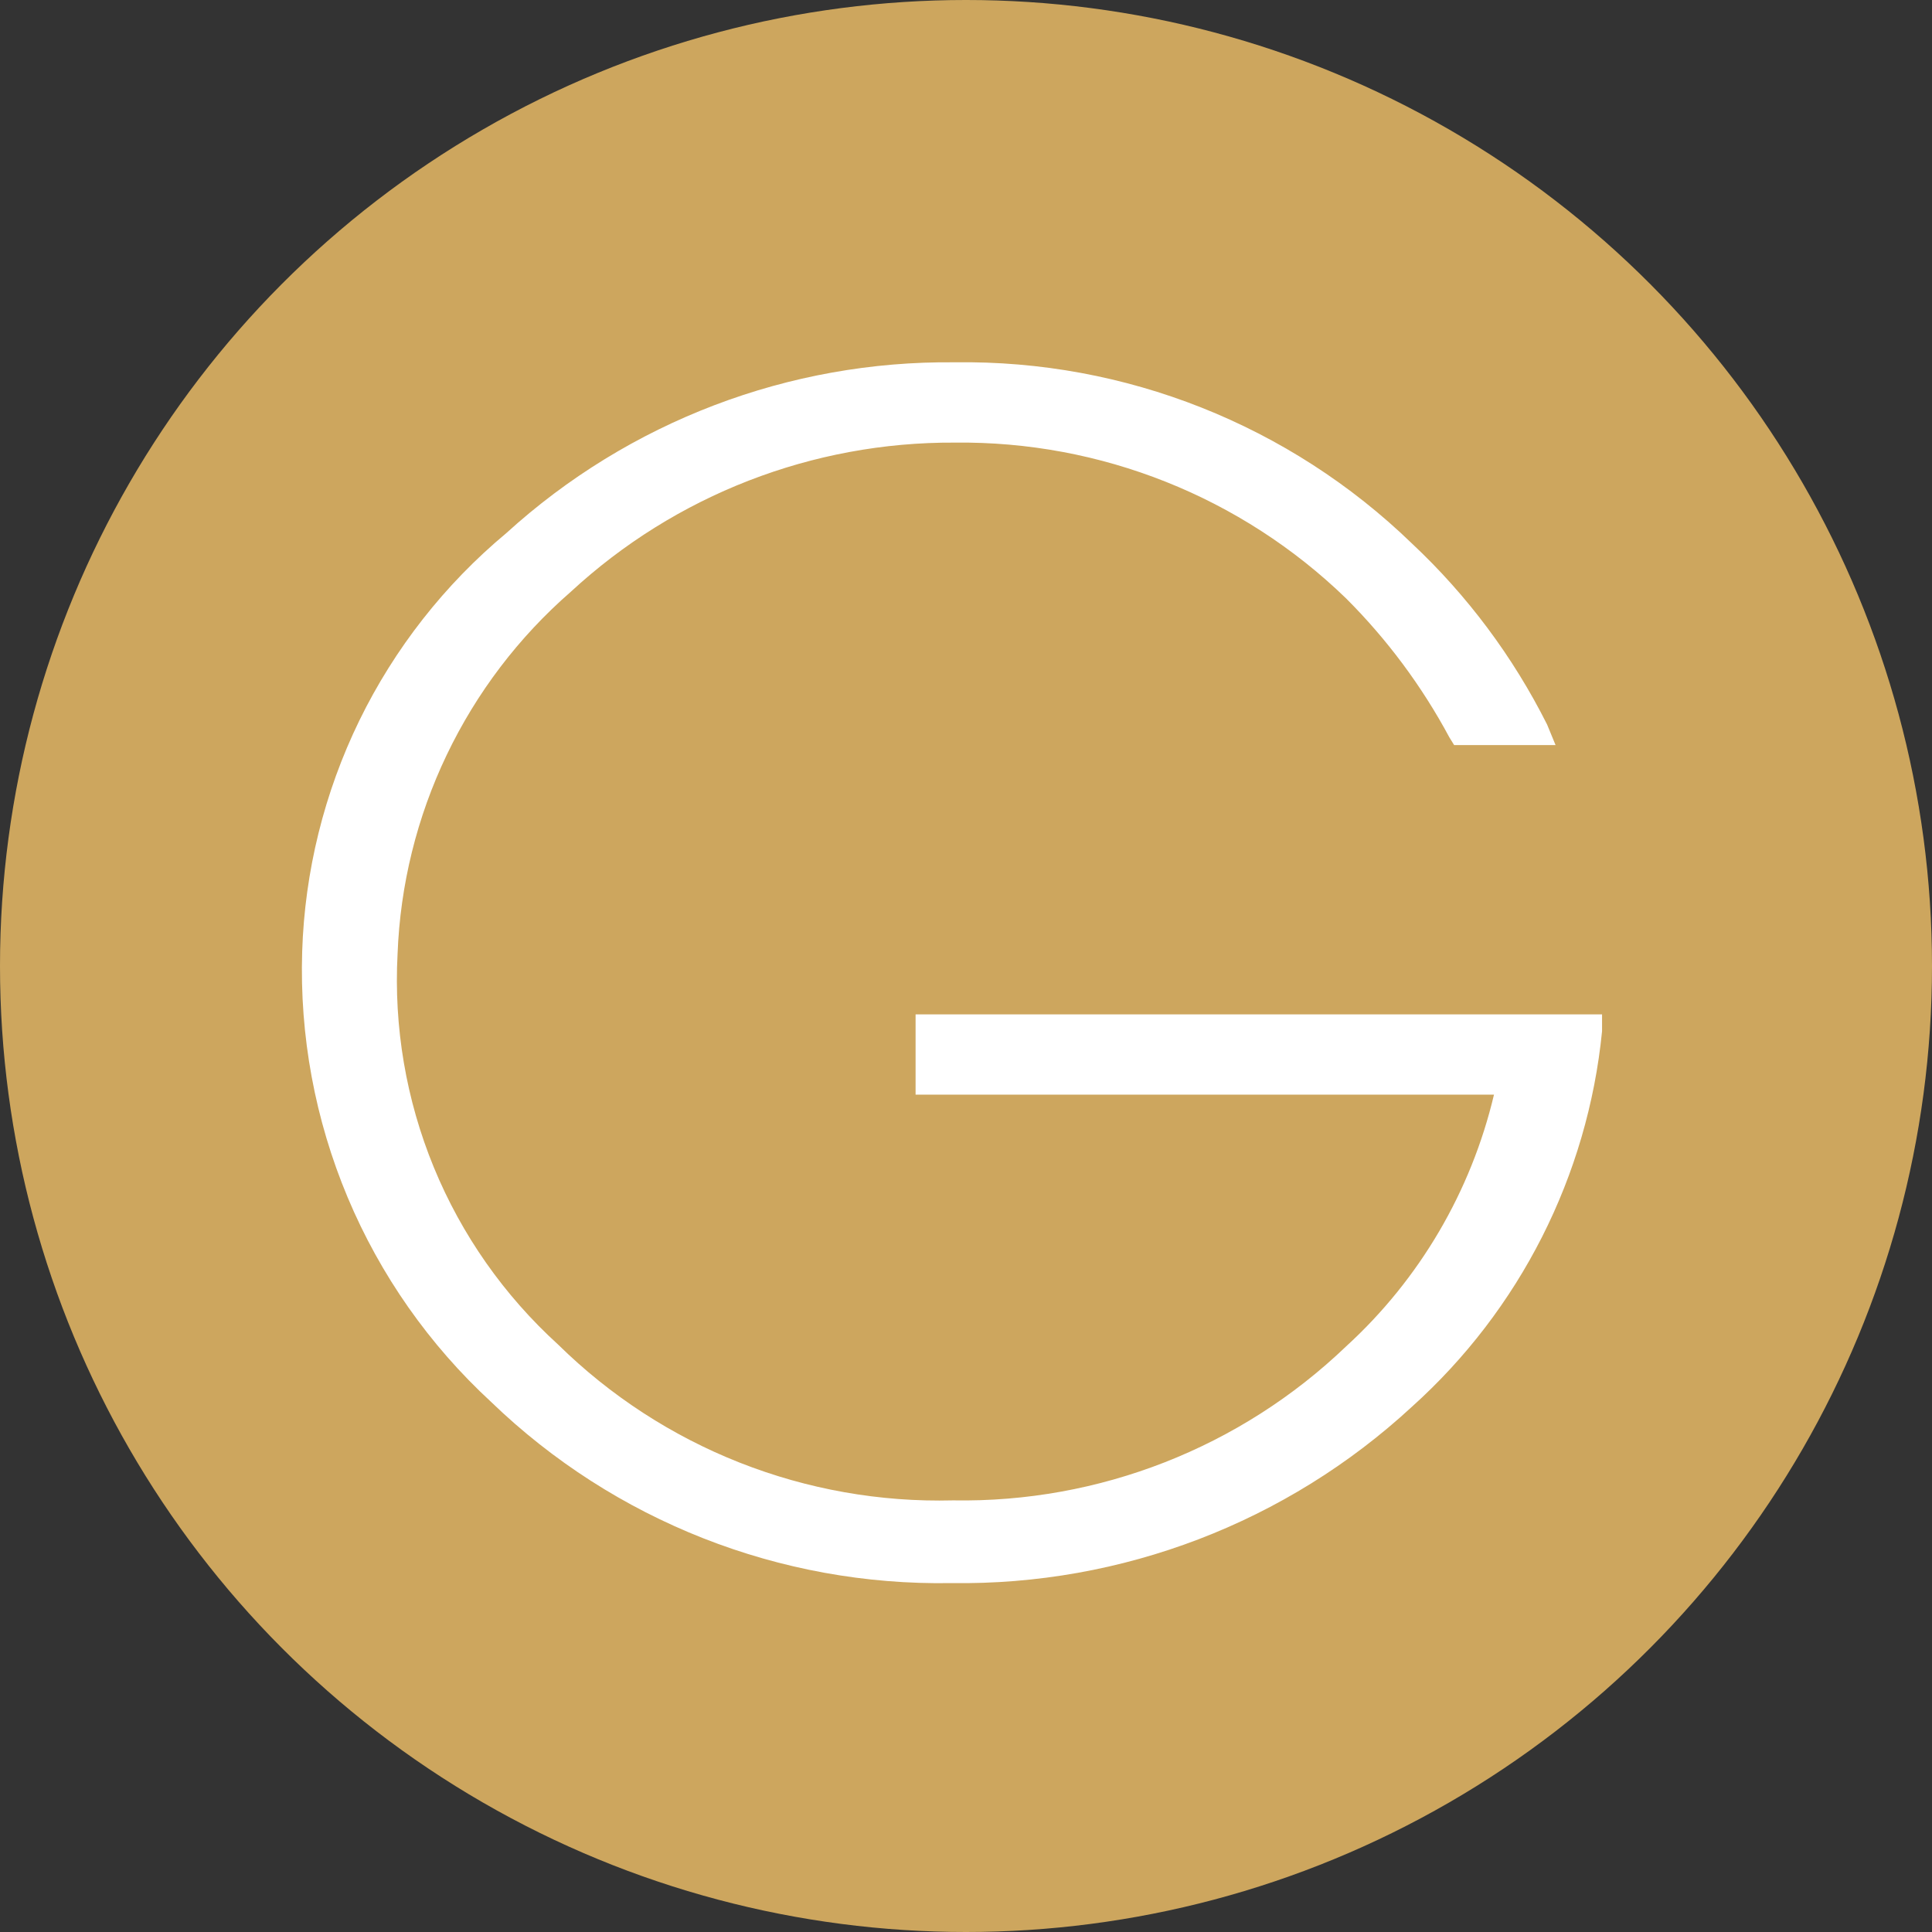
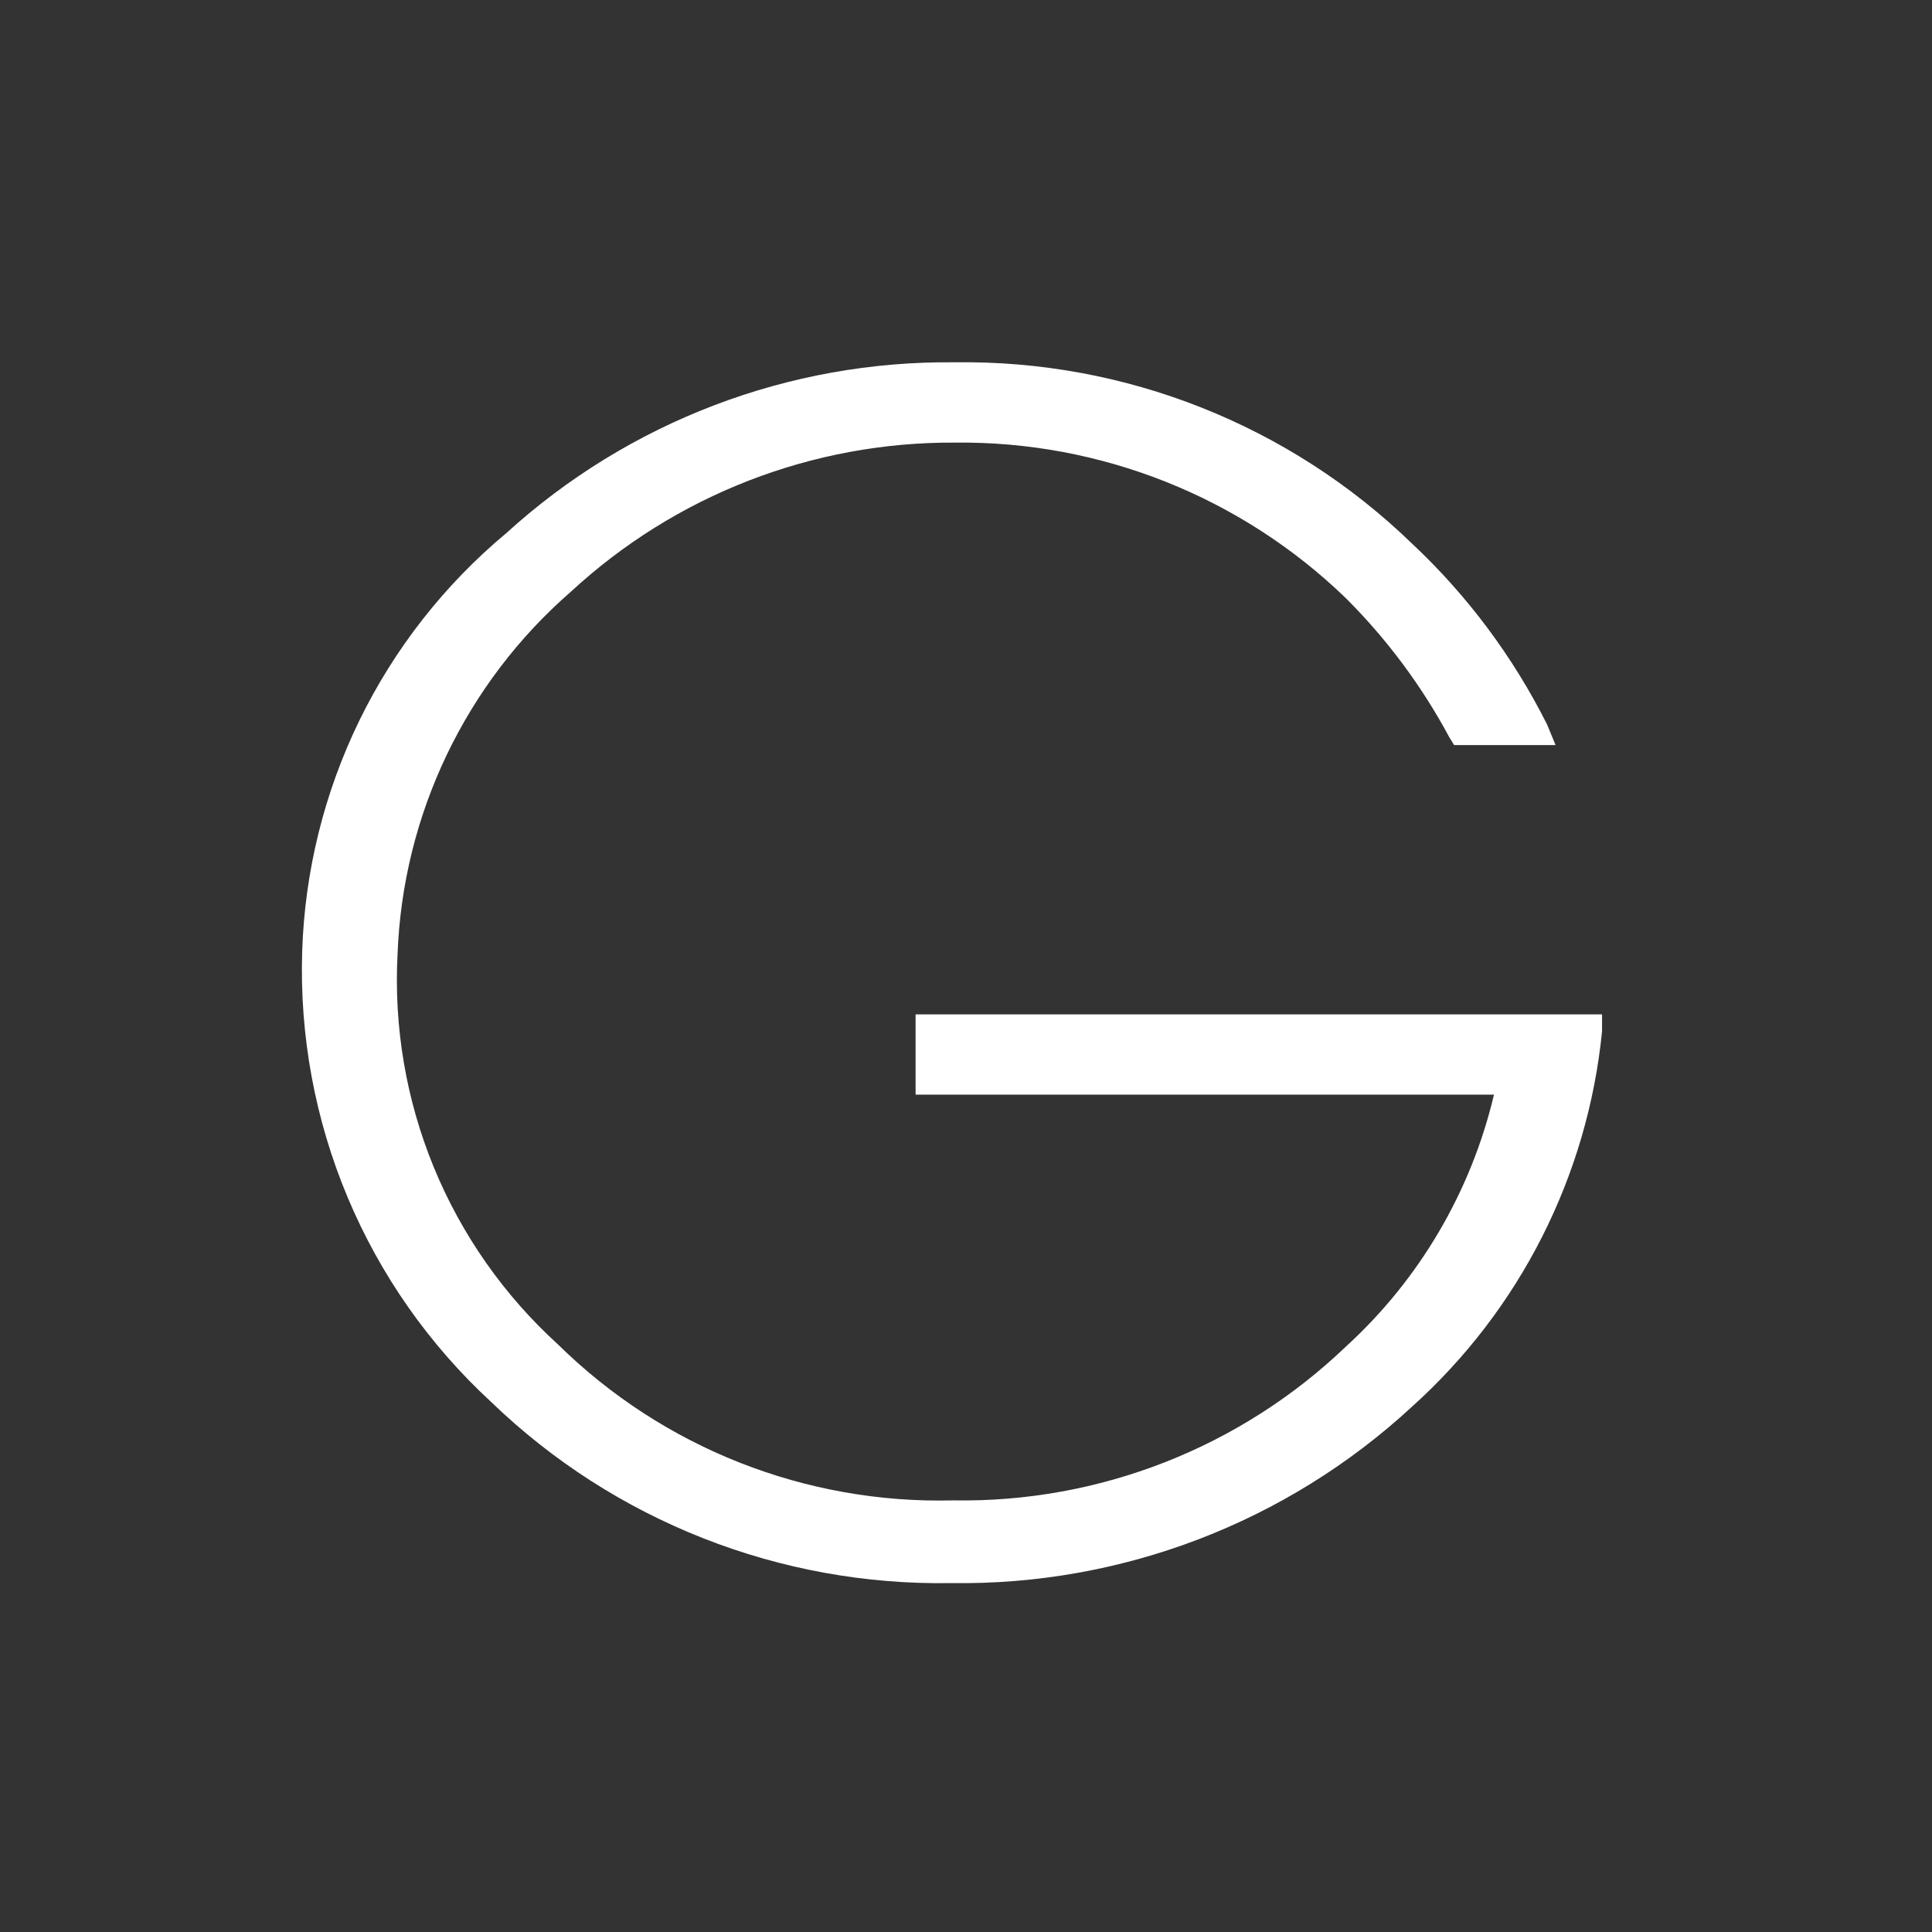
<svg xmlns="http://www.w3.org/2000/svg" width="32" height="32" viewBox="0 0 32 32" fill="none">
  <rect x="0" y="0" width="32" height="32" fill="#333333" stroke="none" />
-   <circle cx="16" cy="16" r="16" fill="#CDA65E" />
  <path d="M15.165 18.131H24.745C24.365 19.736 23.512 21.189 22.295 22.301C20.546 23.977 18.206 24.893 15.785 24.851C14.577 24.882 13.376 24.669 12.252 24.226C11.129 23.783 10.106 23.118 9.245 22.271C8.35 21.457 7.646 20.455 7.186 19.336C6.726 18.217 6.521 17.009 6.585 15.801C6.628 14.658 6.905 13.536 7.399 12.504C7.893 11.472 8.592 10.552 9.455 9.801C11.185 8.201 13.458 7.318 15.815 7.331C18.23 7.303 20.56 8.23 22.295 9.911C22.975 10.59 23.551 11.365 24.005 12.211L24.085 12.341H25.765L25.625 12.001C25.061 10.877 24.303 9.861 23.385 9.001C21.358 7.039 18.636 5.96 15.815 6.001C13.069 5.971 10.415 6.983 8.385 8.831C7.364 9.682 6.535 10.74 5.952 11.934C5.37 13.129 5.047 14.433 5.005 15.761C4.961 17.156 5.218 18.545 5.758 19.832C6.298 21.119 7.109 22.275 8.135 23.221C10.177 25.191 12.918 26.27 15.755 26.221C18.579 26.263 21.311 25.218 23.385 23.301C25.174 21.693 26.298 19.475 26.535 17.081V16.801H15.165V18.131Z" fill="white" />
</svg>